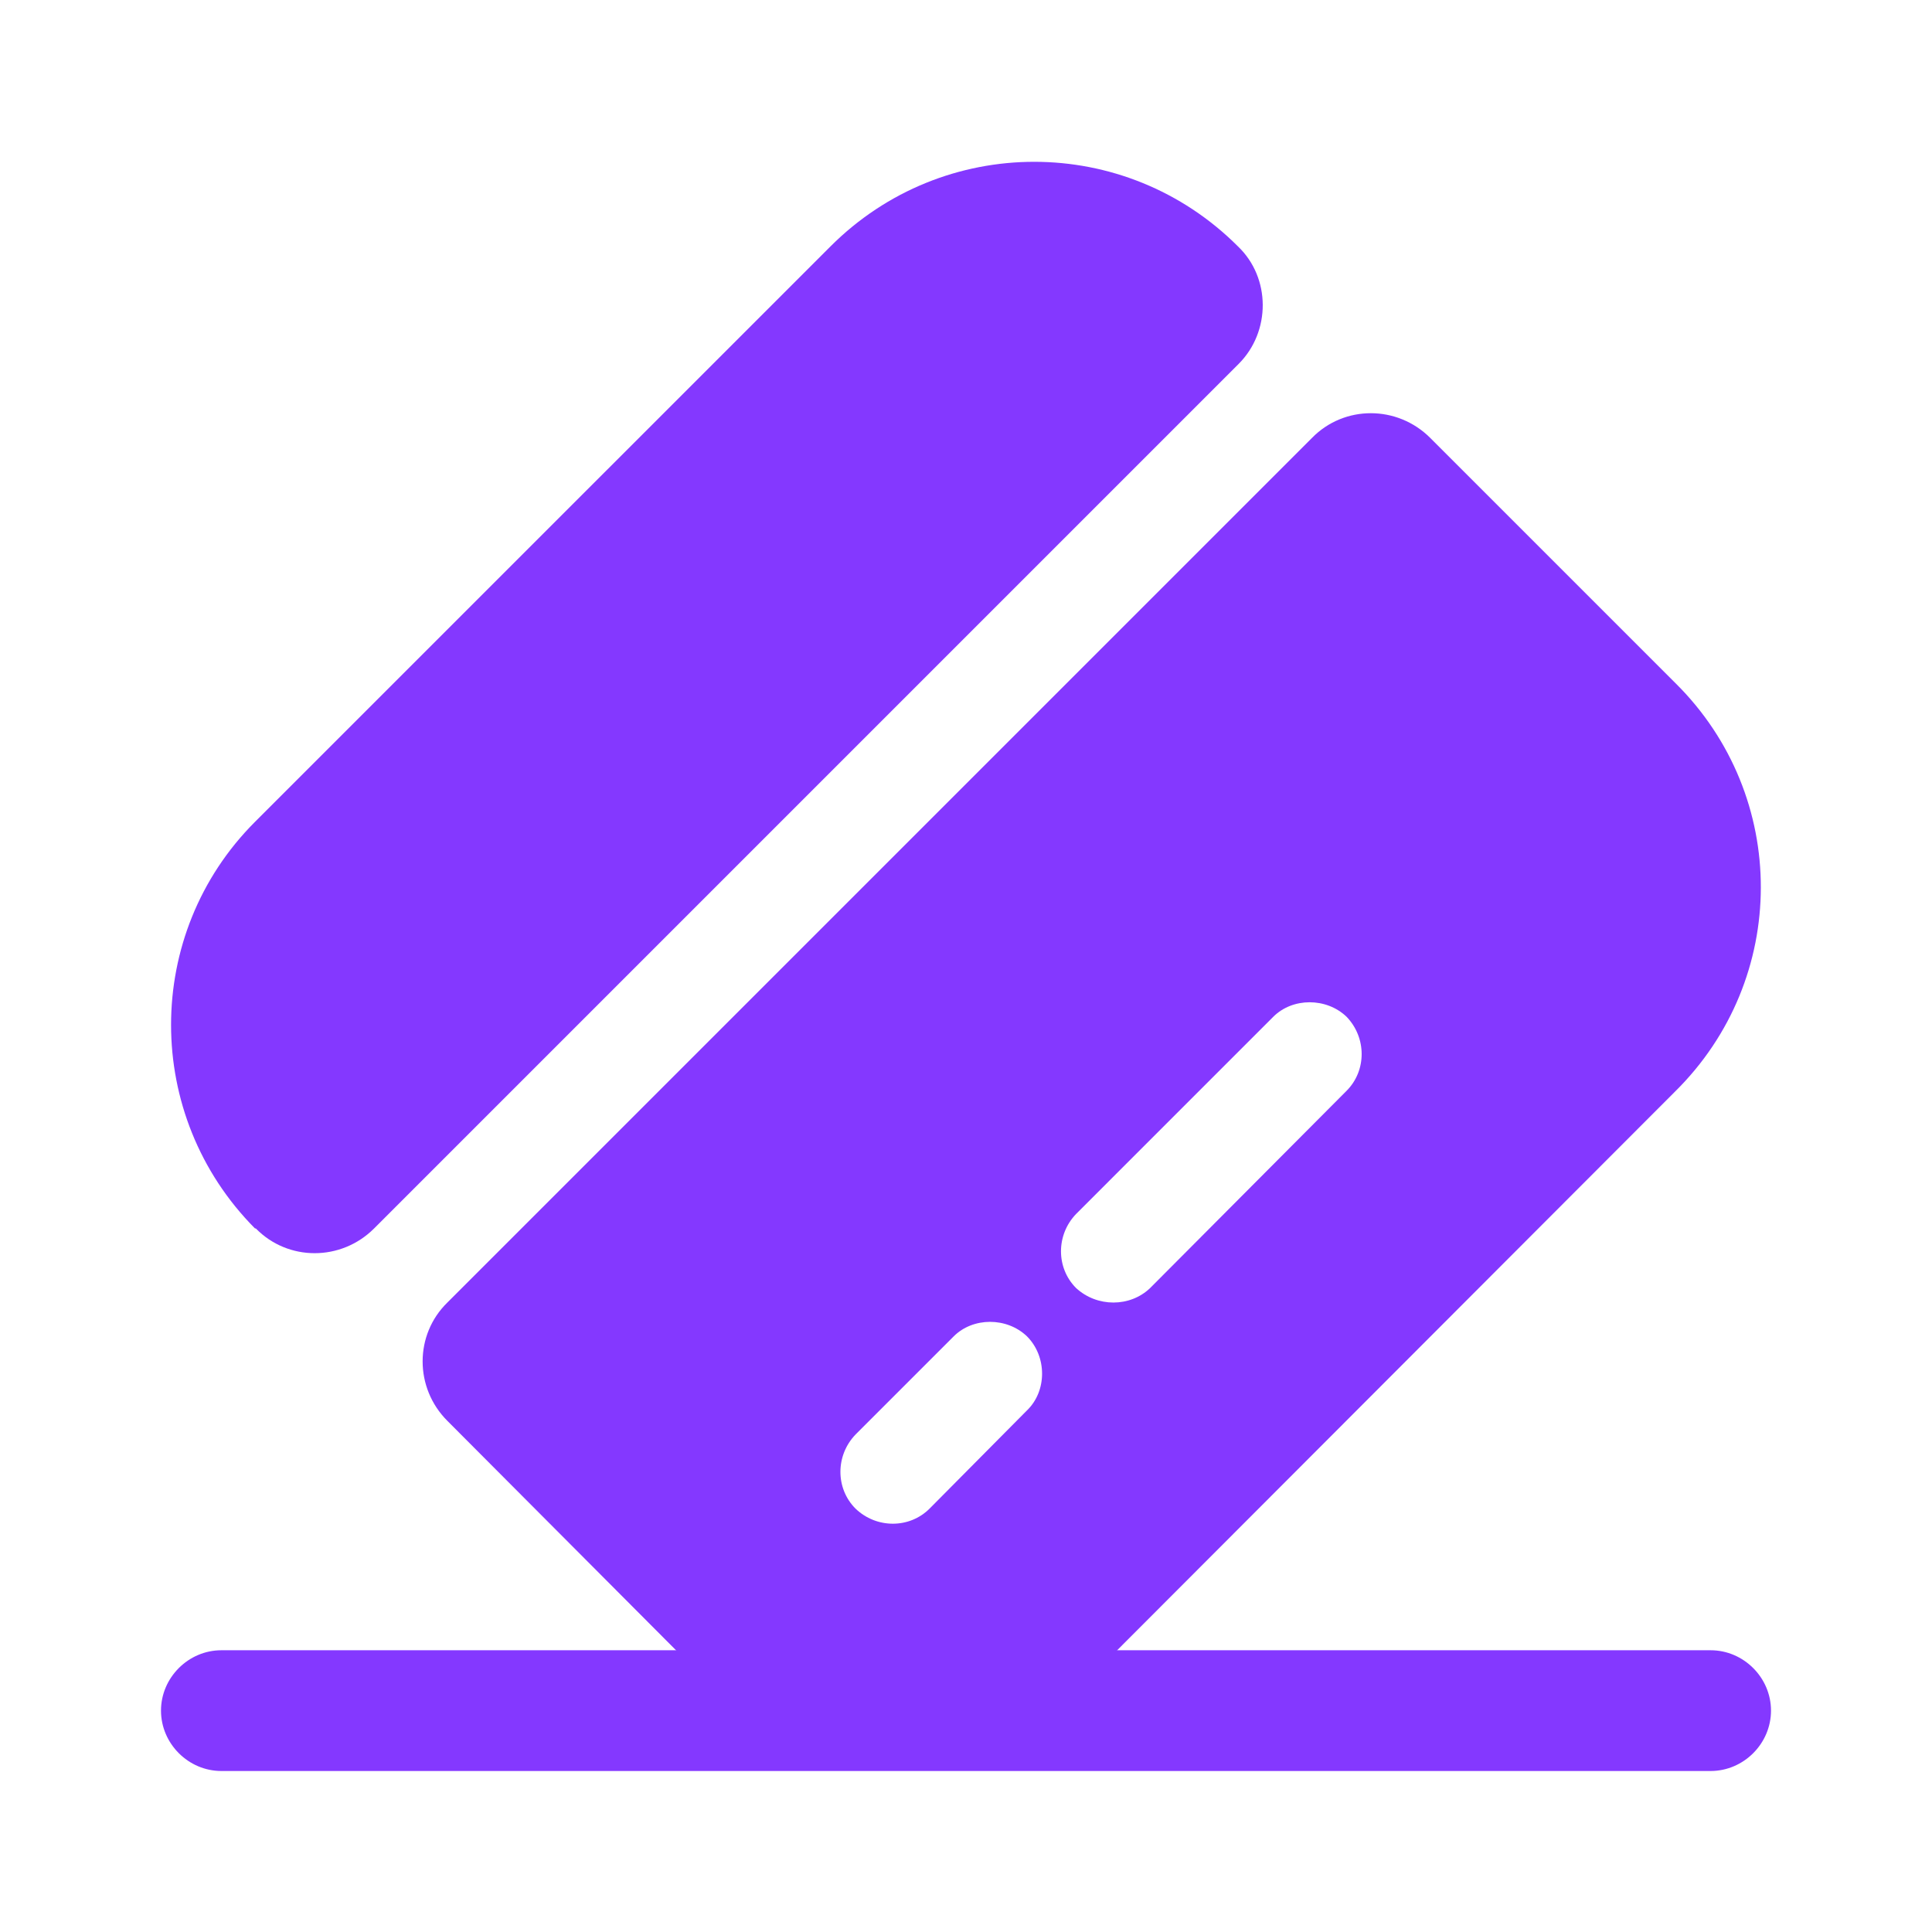
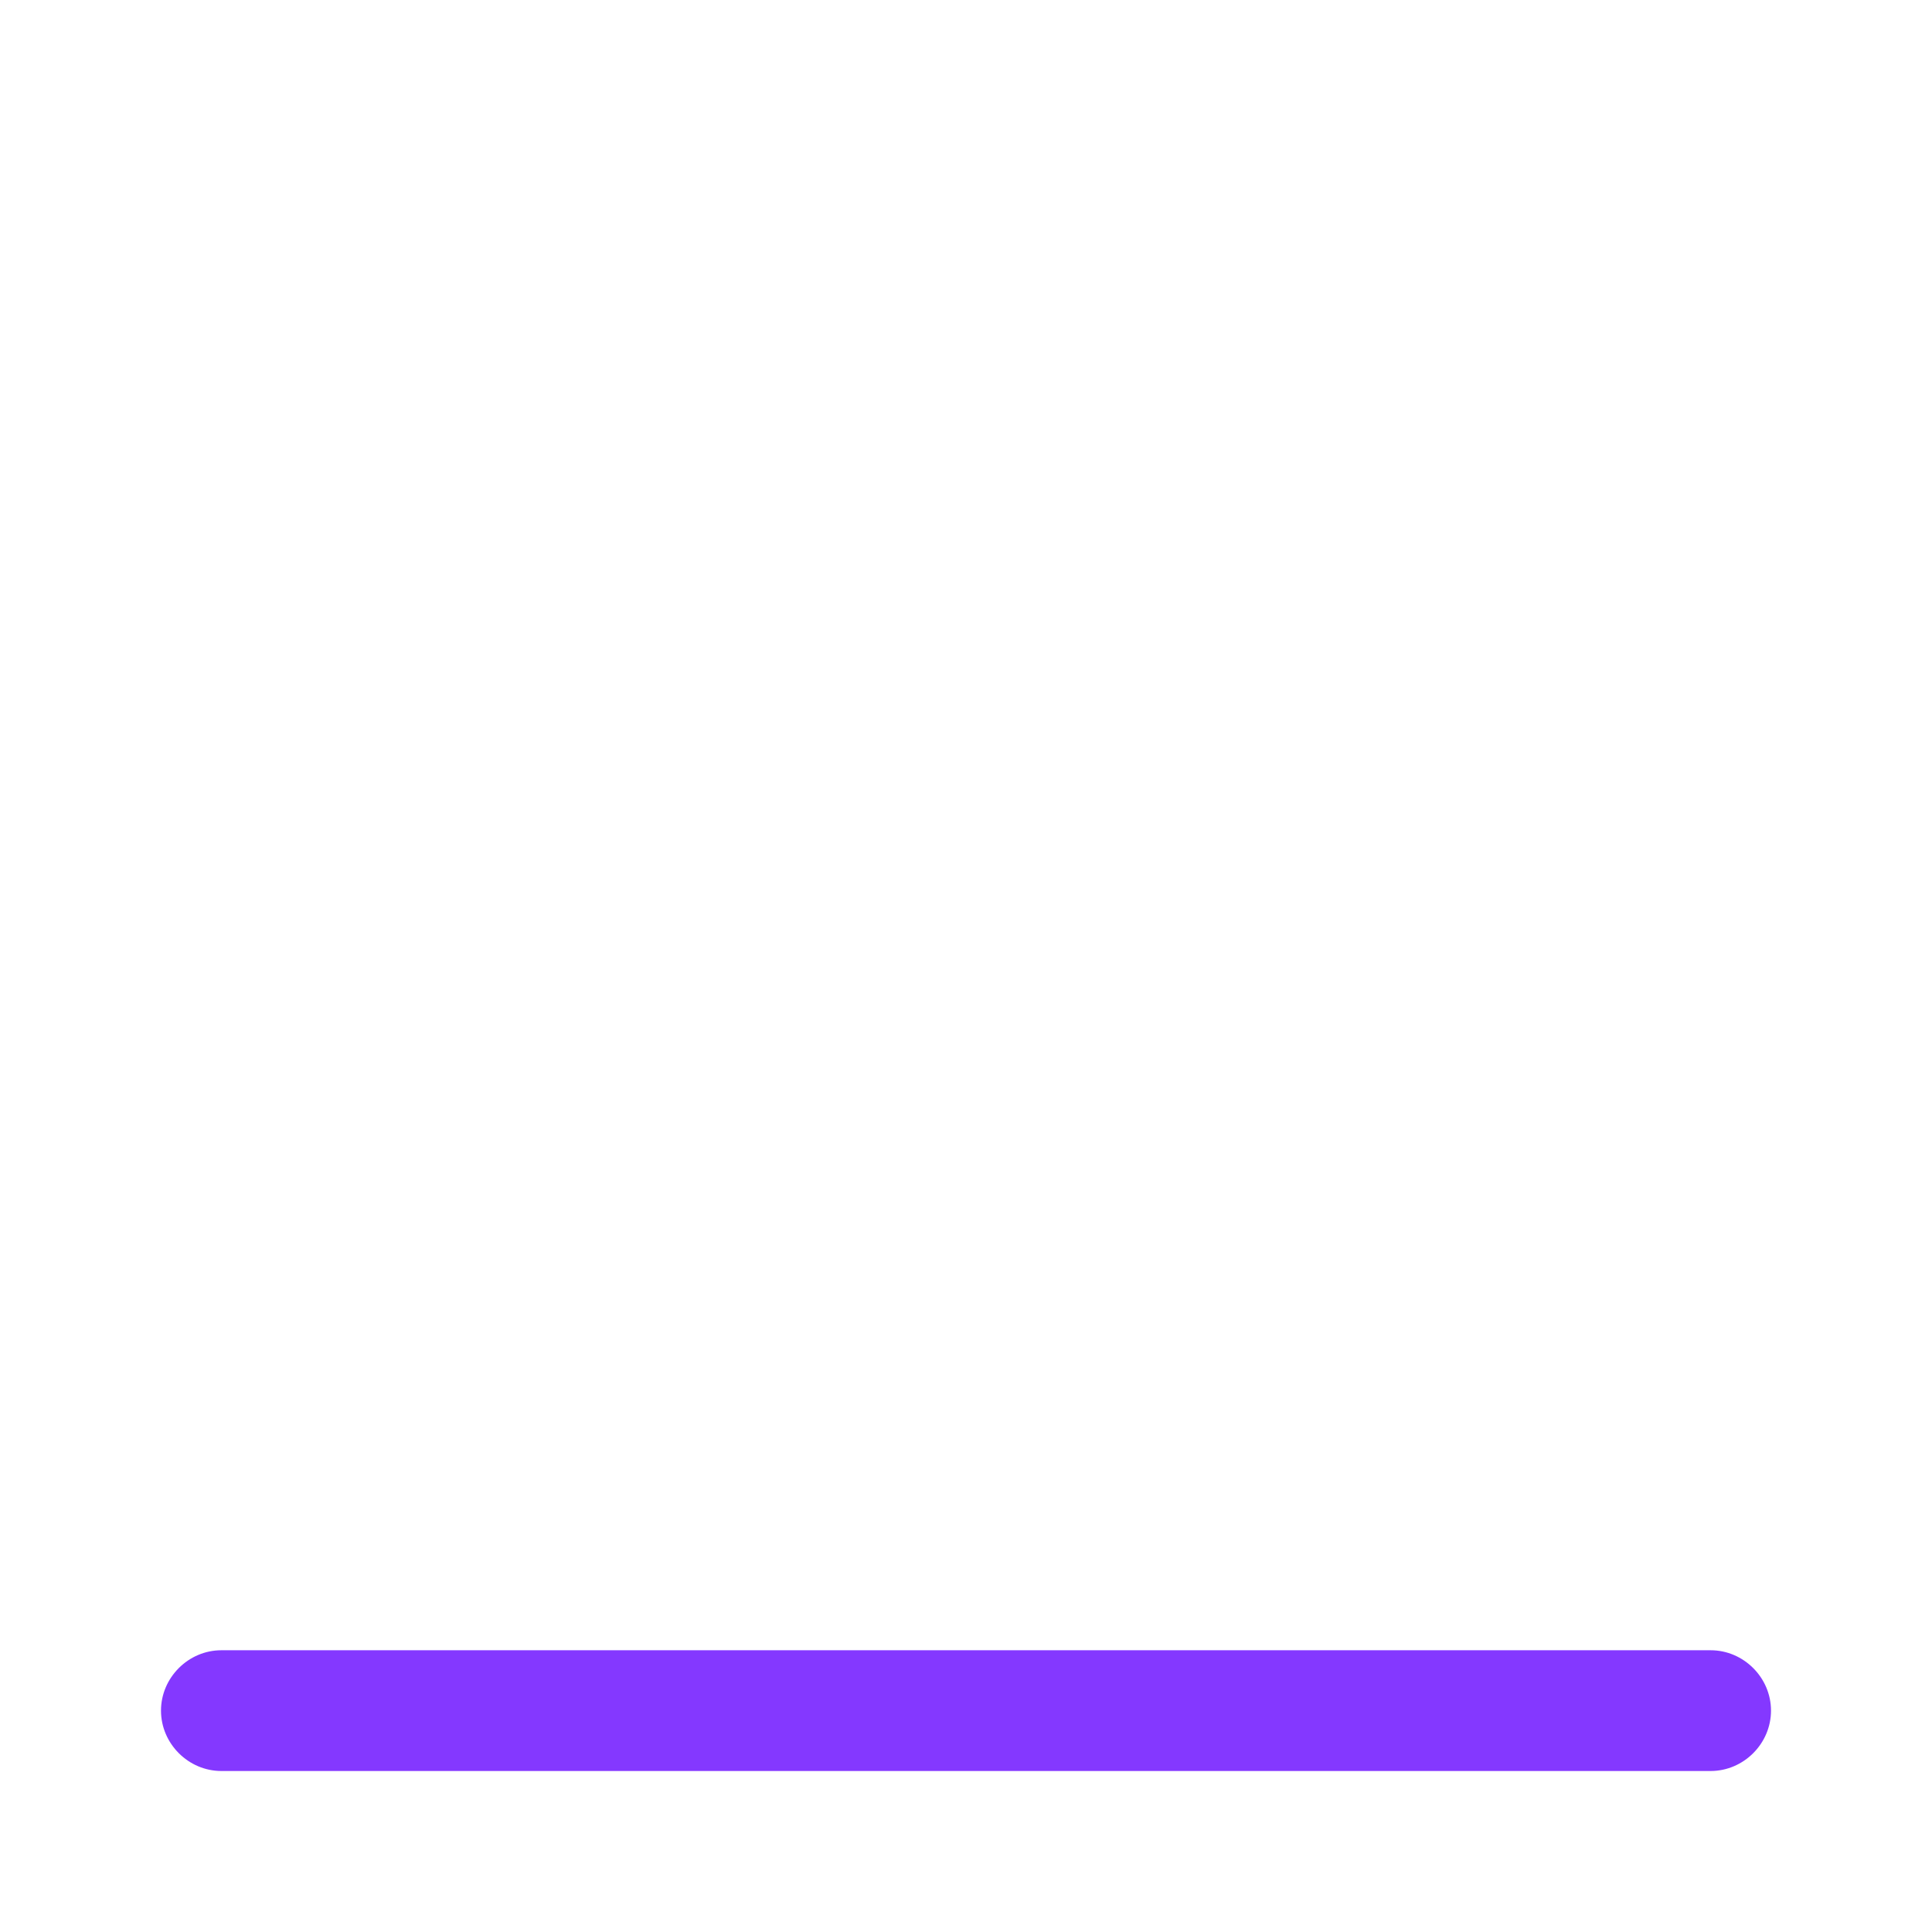
<svg xmlns="http://www.w3.org/2000/svg" width="48" height="48" viewBox="0 0 48 48" fill="none">
  <path d="M44 42.5C44 43.32 43.32 44 42.5 44H5.5C4.68 44 4 43.32 4 42.5C4 41.68 4.68 41 5.5 41H42.5C43.32 41 44 41.68 44 42.5Z" fill="#8438FF" />
-   <path d="M30.775 9.04L9.295 30.52C8.475 31.34 7.155 31.34 6.355 30.52H6.335C3.555 27.72 3.555 23.2 6.335 20.419L20.635 6.12C23.435 3.32 27.955 3.32 30.755 6.12C31.575 6.9 31.575 8.24 30.775 9.04Z" fill="#8438FF" />
-   <path d="M41.635 16.981L35.535 10.881C34.715 10.061 33.395 10.061 32.595 10.881L11.115 32.361C10.295 33.161 10.295 34.481 11.115 35.301L17.215 41.421C20.015 44.201 24.535 44.201 27.335 41.421L41.615 27.121C44.455 24.321 44.455 19.781 41.635 16.981ZM25.515 35.041L23.095 37.481C22.595 37.981 21.775 37.981 21.255 37.481C20.755 36.981 20.755 36.161 21.255 35.641L23.695 33.201C24.175 32.721 25.015 32.721 25.515 33.201C26.015 33.701 26.015 34.561 25.515 35.041ZM33.455 27.101L28.575 32.001C28.075 32.481 27.255 32.481 26.735 32.001C26.235 31.501 26.235 30.681 26.735 30.161L31.635 25.261C32.115 24.781 32.955 24.781 33.455 25.261C33.955 25.781 33.955 26.601 33.455 27.101Z" fill="#8438FF" />
</svg>